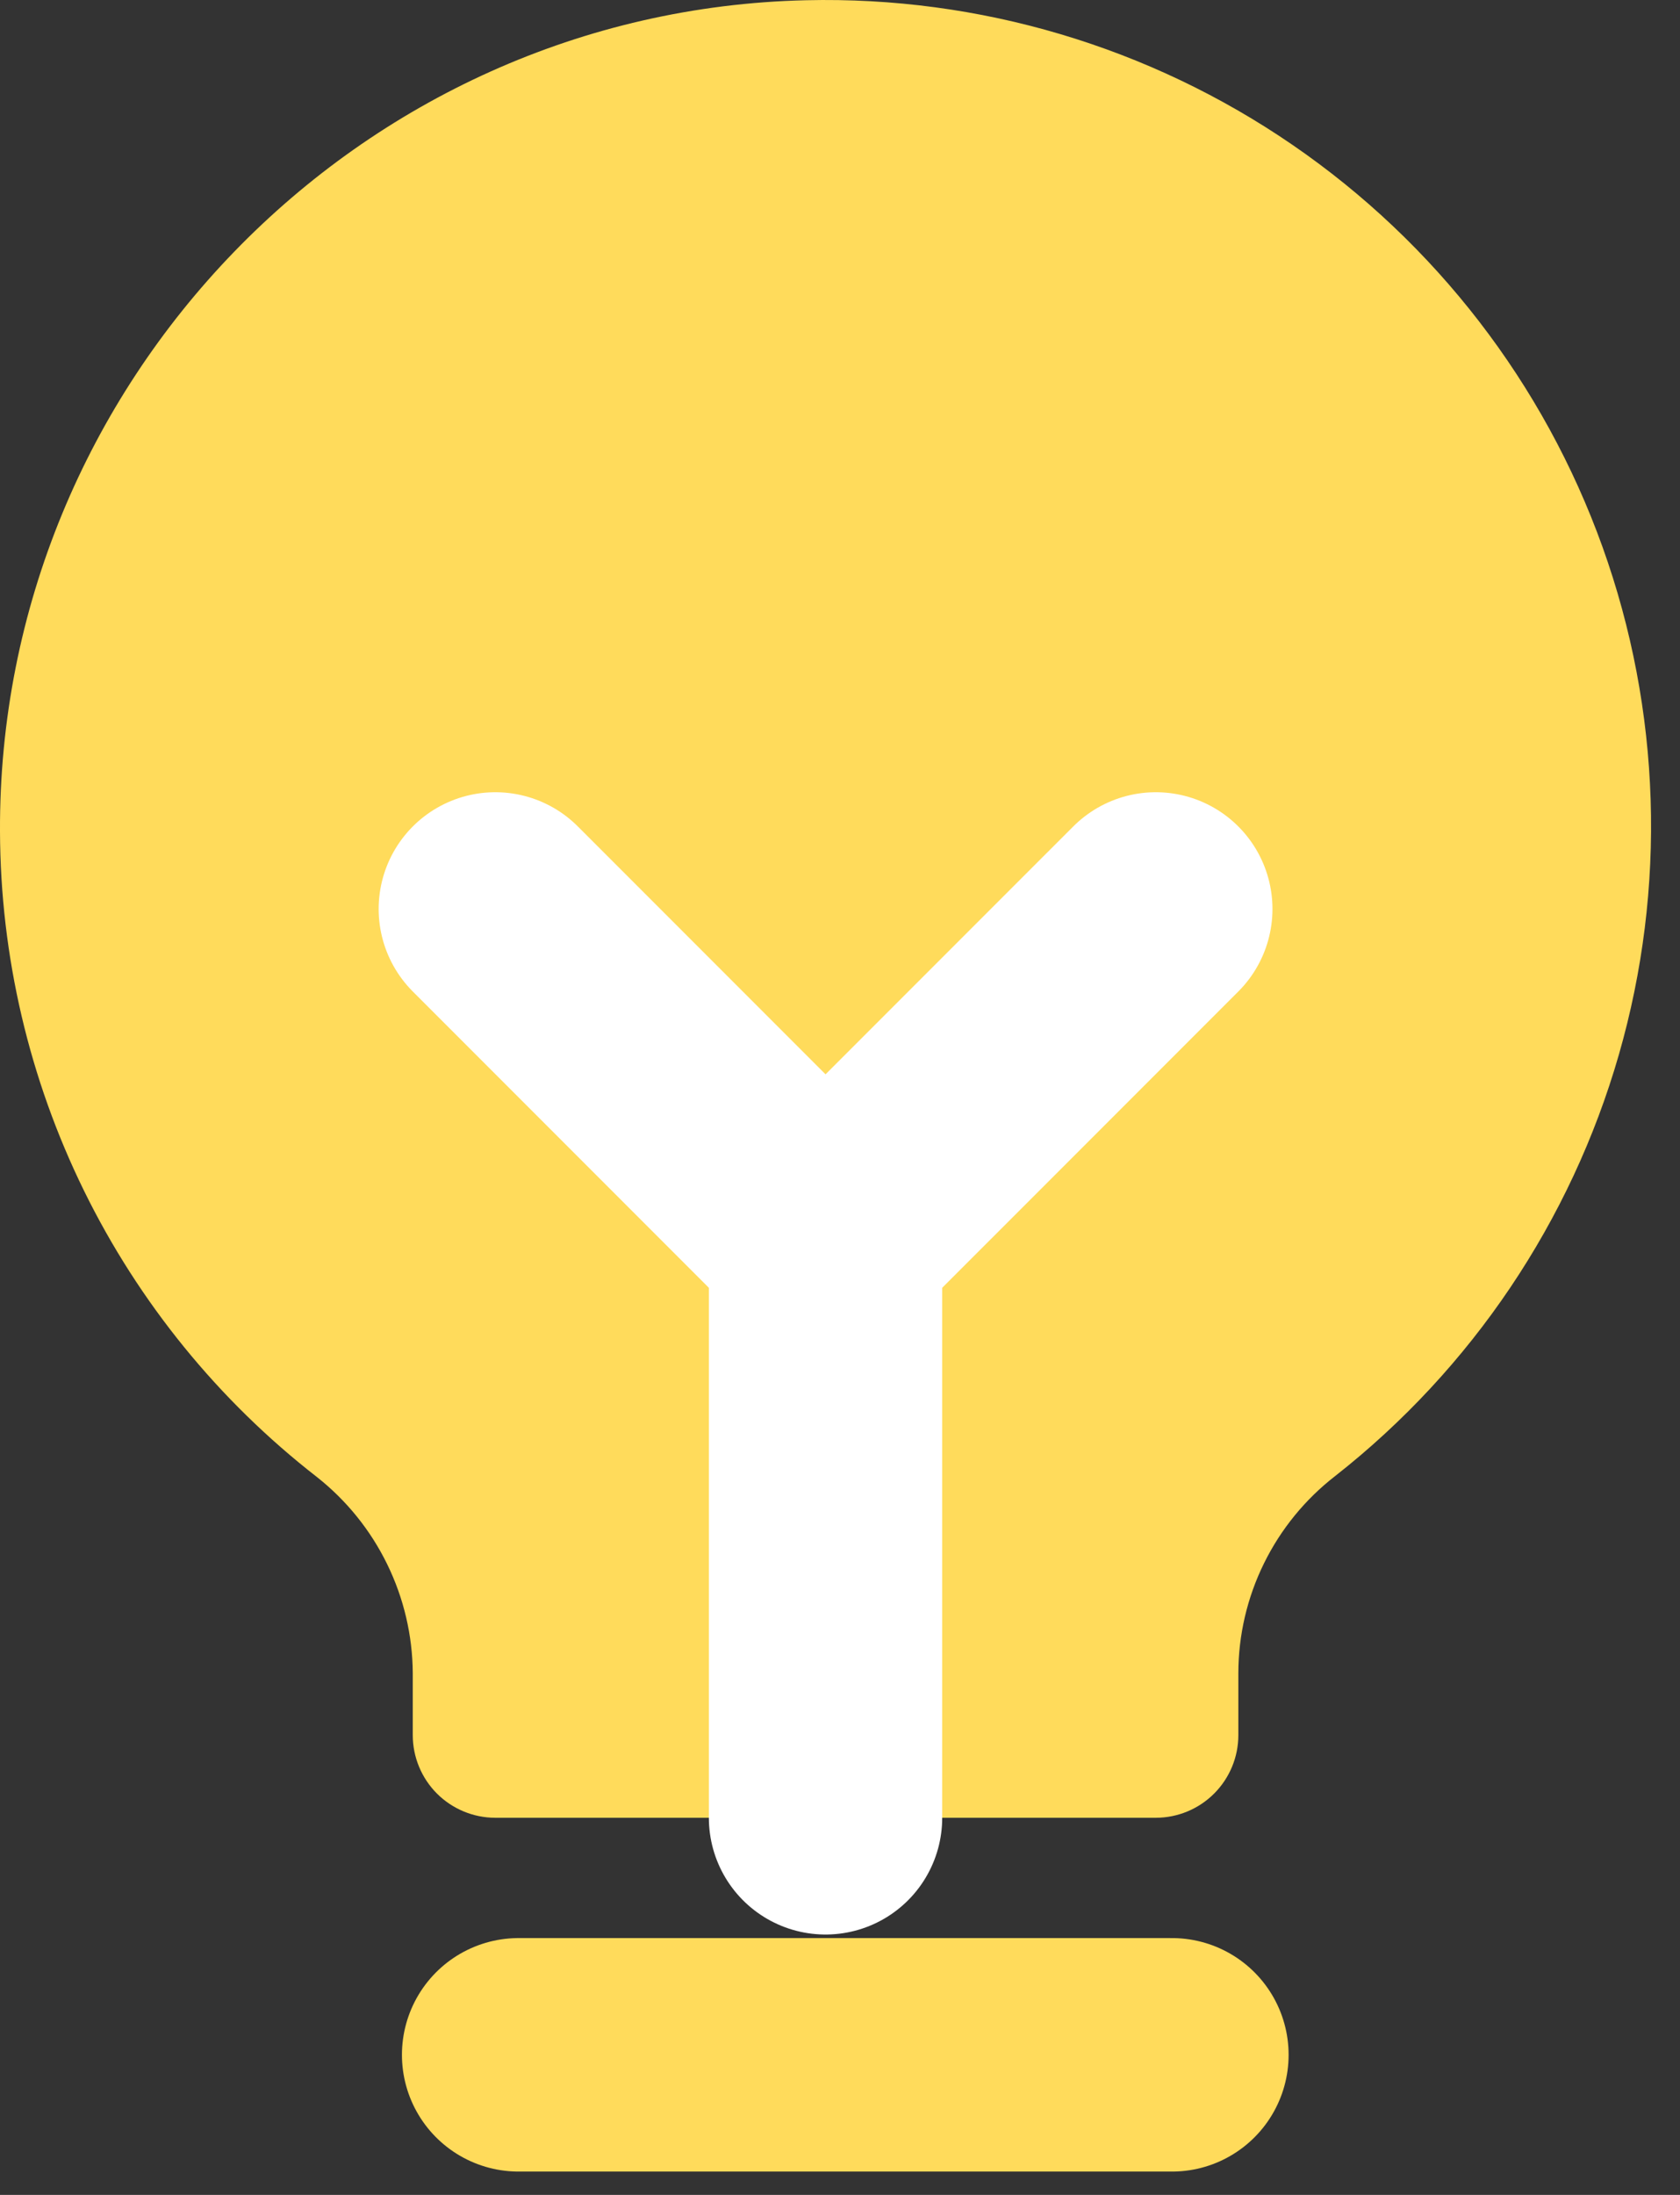
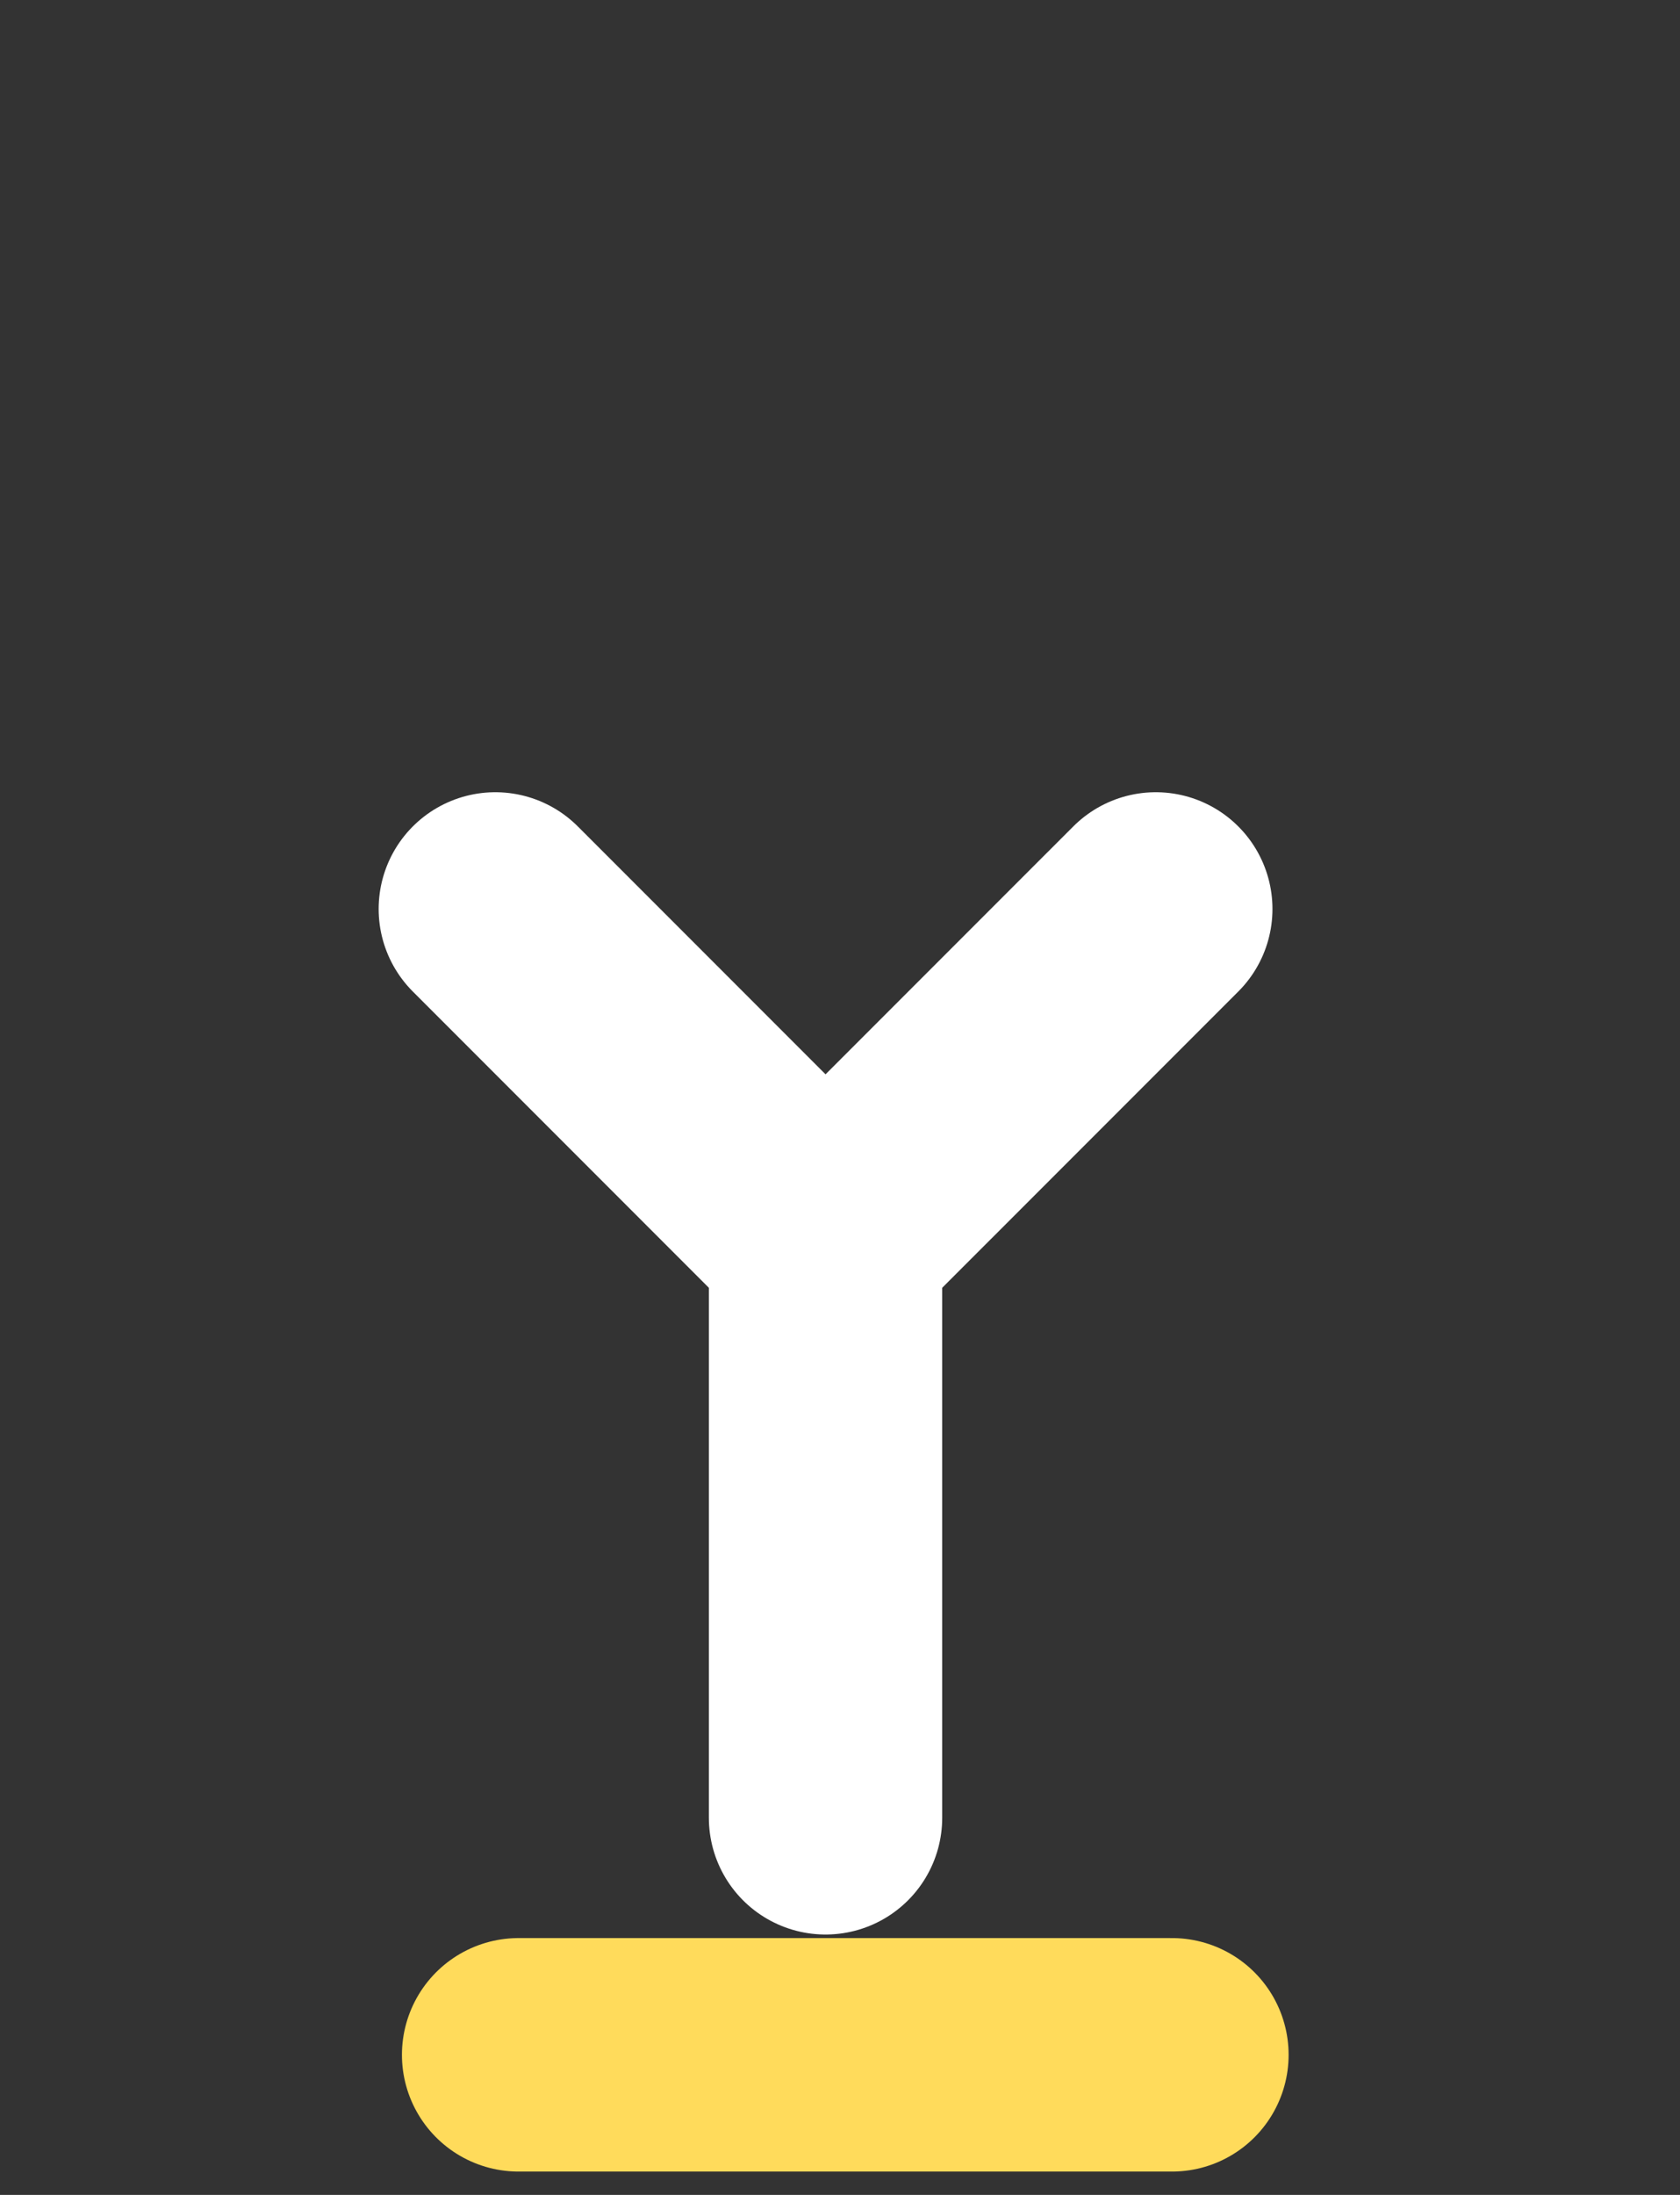
<svg xmlns="http://www.w3.org/2000/svg" width="36" height="47" viewBox="0 0 36 47" fill="none">
  <rect x="0" y="0" width="36" height="47" fill="#333333" stroke="none" />
-   <path d="M6.789 31.626C4.683 29.989 2.977 27.893 1.801 25.499C0.625 23.104 0.009 20.474 0 17.806C-0.044 8.209 7.673 0.226 17.27 0.005C20.985 -0.083 24.632 1 27.696 3.102C30.76 5.204 33.084 8.216 34.34 11.713C35.595 15.21 35.717 19.013 34.69 22.584C33.662 26.154 31.536 29.31 28.614 31.604C27.969 32.103 27.446 32.743 27.086 33.475C26.725 34.207 26.537 35.012 26.536 35.828V37.155C26.536 37.624 26.349 38.074 26.017 38.406C25.686 38.737 25.236 38.924 24.767 38.924H10.614C10.145 38.924 9.695 38.737 9.363 38.406C9.032 38.074 8.845 37.624 8.845 37.155V35.828C8.84 35.018 8.652 34.22 8.296 33.493C7.94 32.765 7.425 32.127 6.789 31.626Z" fill="#FFDB5B" />
  <path d="M11.113 44H25.113" stroke="#FFDB5B" stroke-width="5" stroke-linecap="round" stroke-linejoin="round" />
  <path d="M17.69 38.924V26.541" stroke="white" stroke-width="5" stroke-linecap="round" stroke-linejoin="round" />
  <path d="M10.614 19.464L17.69 26.54L24.767 19.464" stroke="white" stroke-width="5" stroke-linecap="round" stroke-linejoin="round" />
</svg>